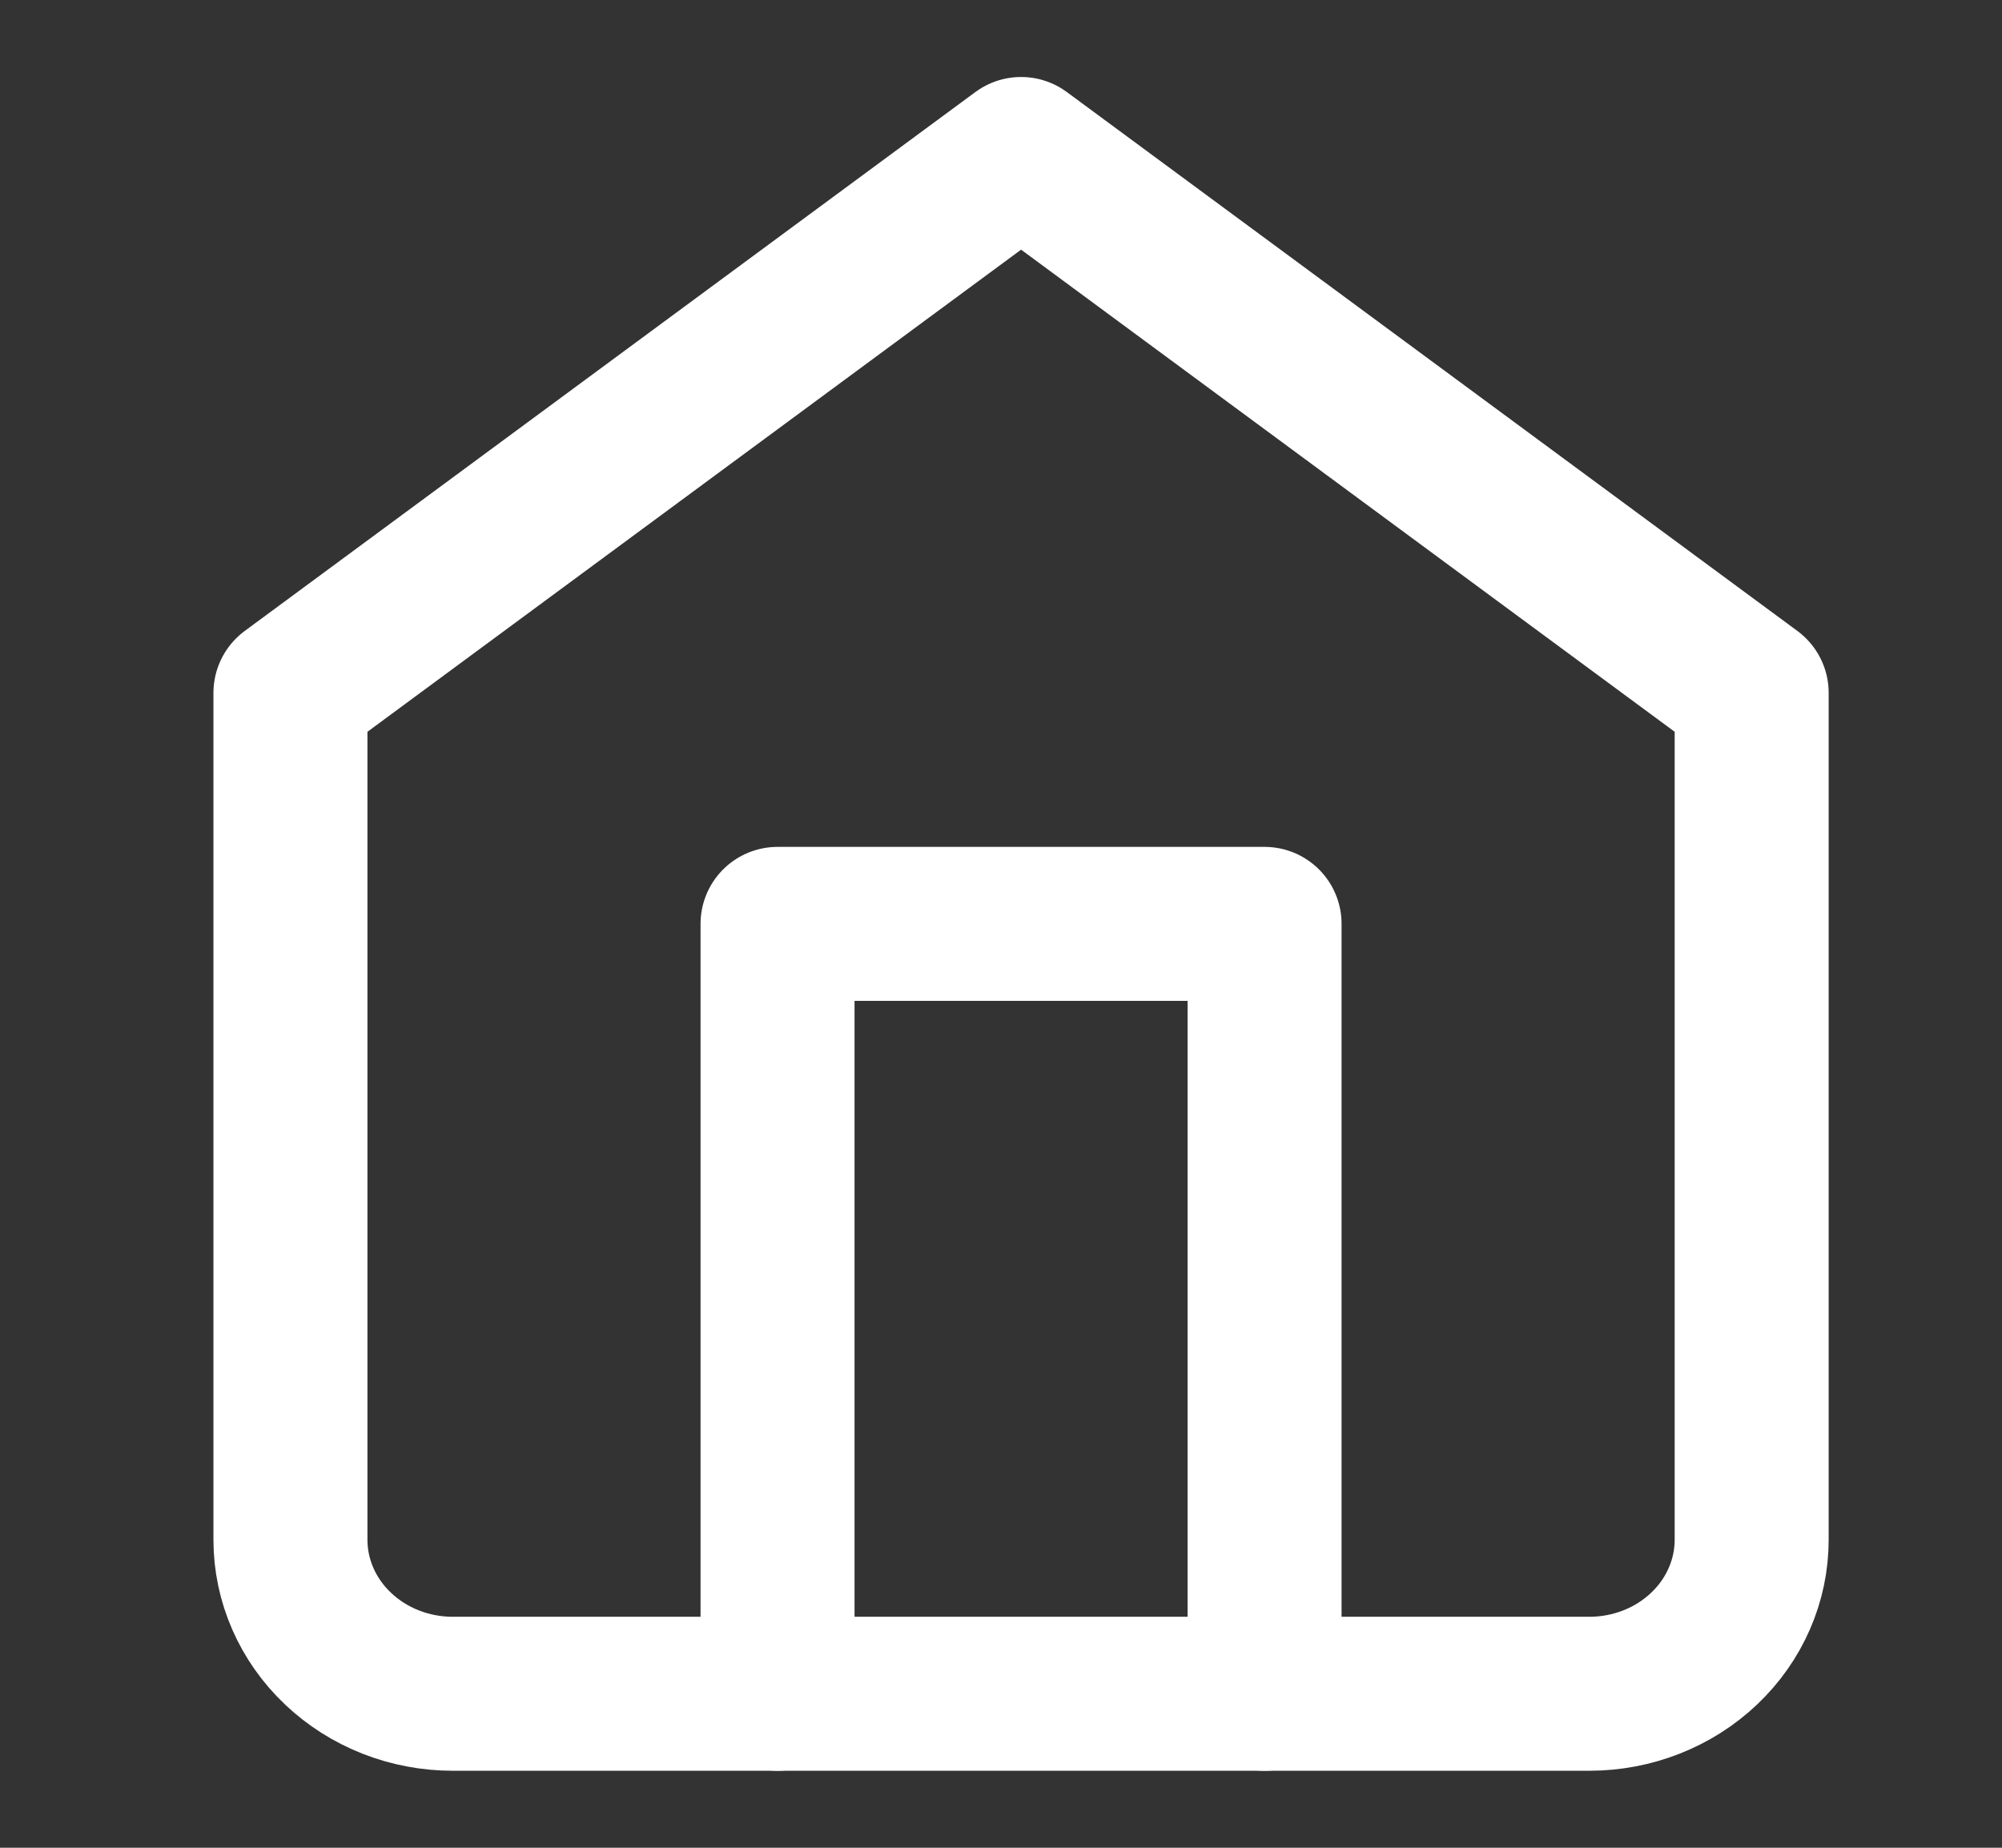
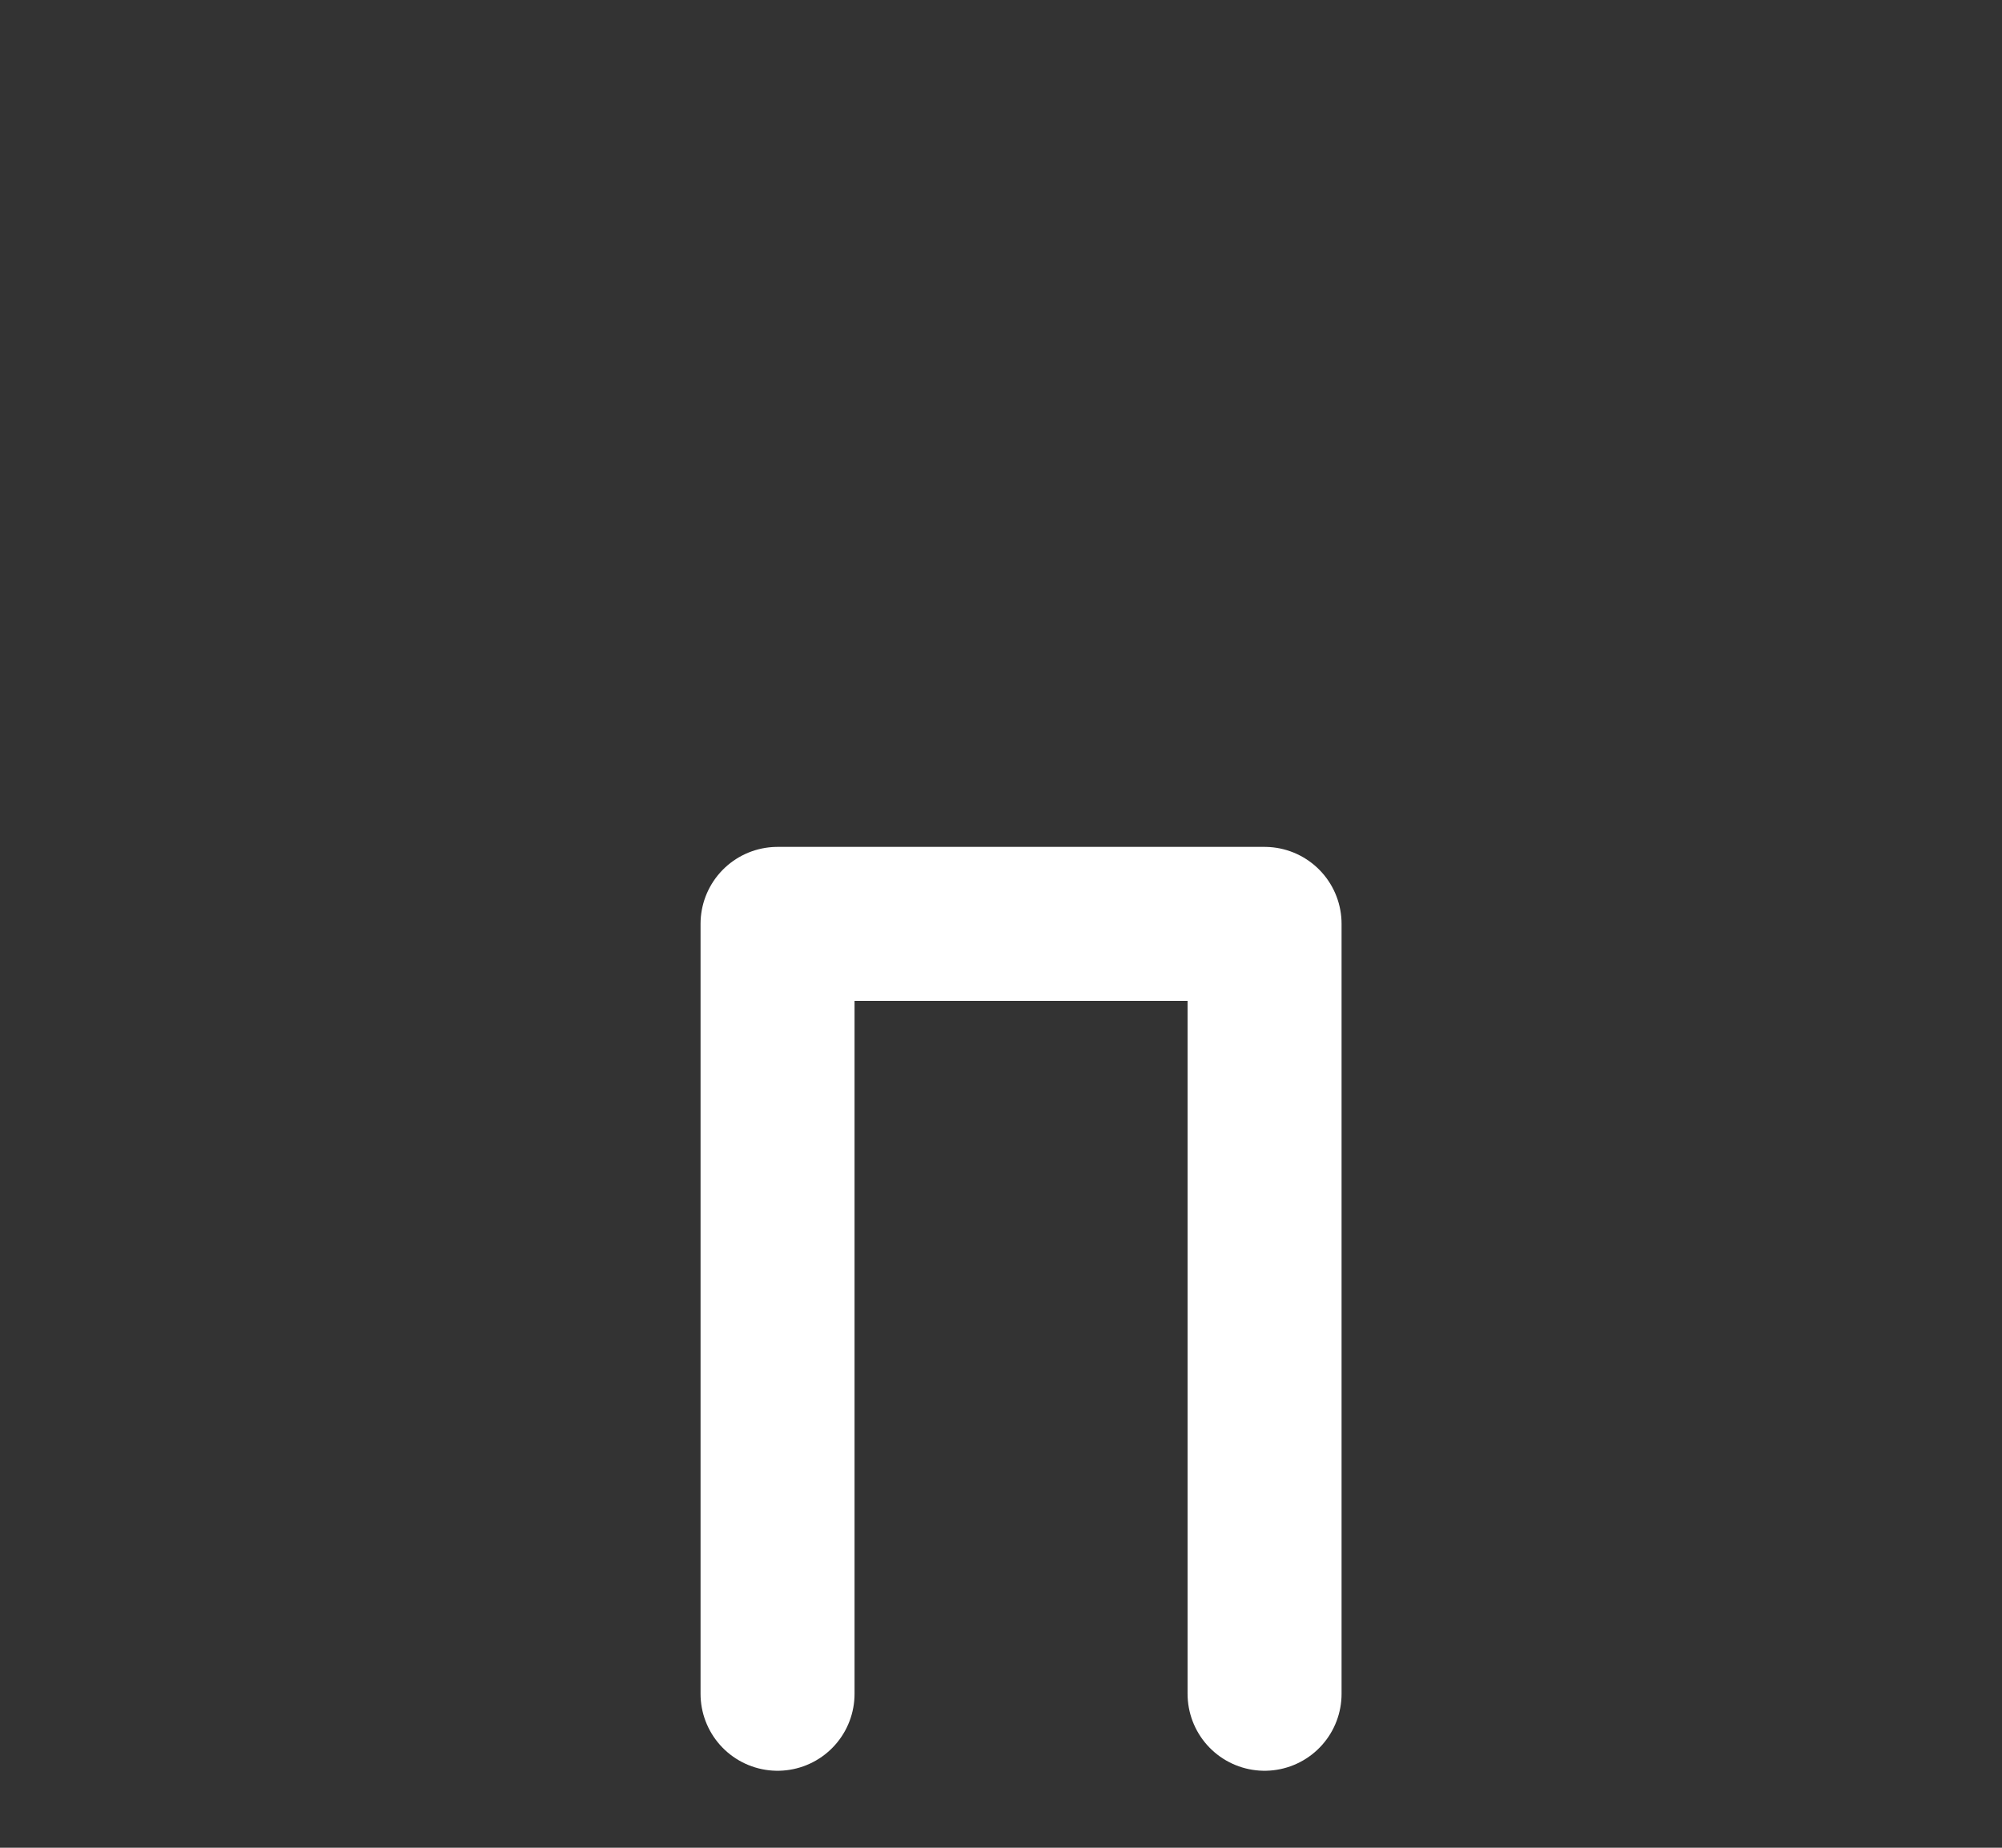
<svg xmlns="http://www.w3.org/2000/svg" width="26" height="24" viewBox="0 0 26 24" fill="none">
  <rect x="0" y="0" width="26" height="24" fill="#333333" stroke="none" />
  <g id="Icon/home">
-     <path id="Vector" d="M3.772 9L13.261 2L22.749 9V20C22.749 20.53 22.527 21.039 22.131 21.414C21.736 21.789 21.2 22 20.64 22H5.881C5.321 22 4.785 21.789 4.39 21.414C3.994 21.039 3.772 20.53 3.772 20V9Z" stroke="white" stroke-width="2" stroke-linecap="round" stroke-linejoin="round" />
    <path id="Vector_2" d="M10.098 22V12H16.423V22" stroke="white" stroke-width="2" stroke-linecap="round" stroke-linejoin="round" />
  </g>
</svg>